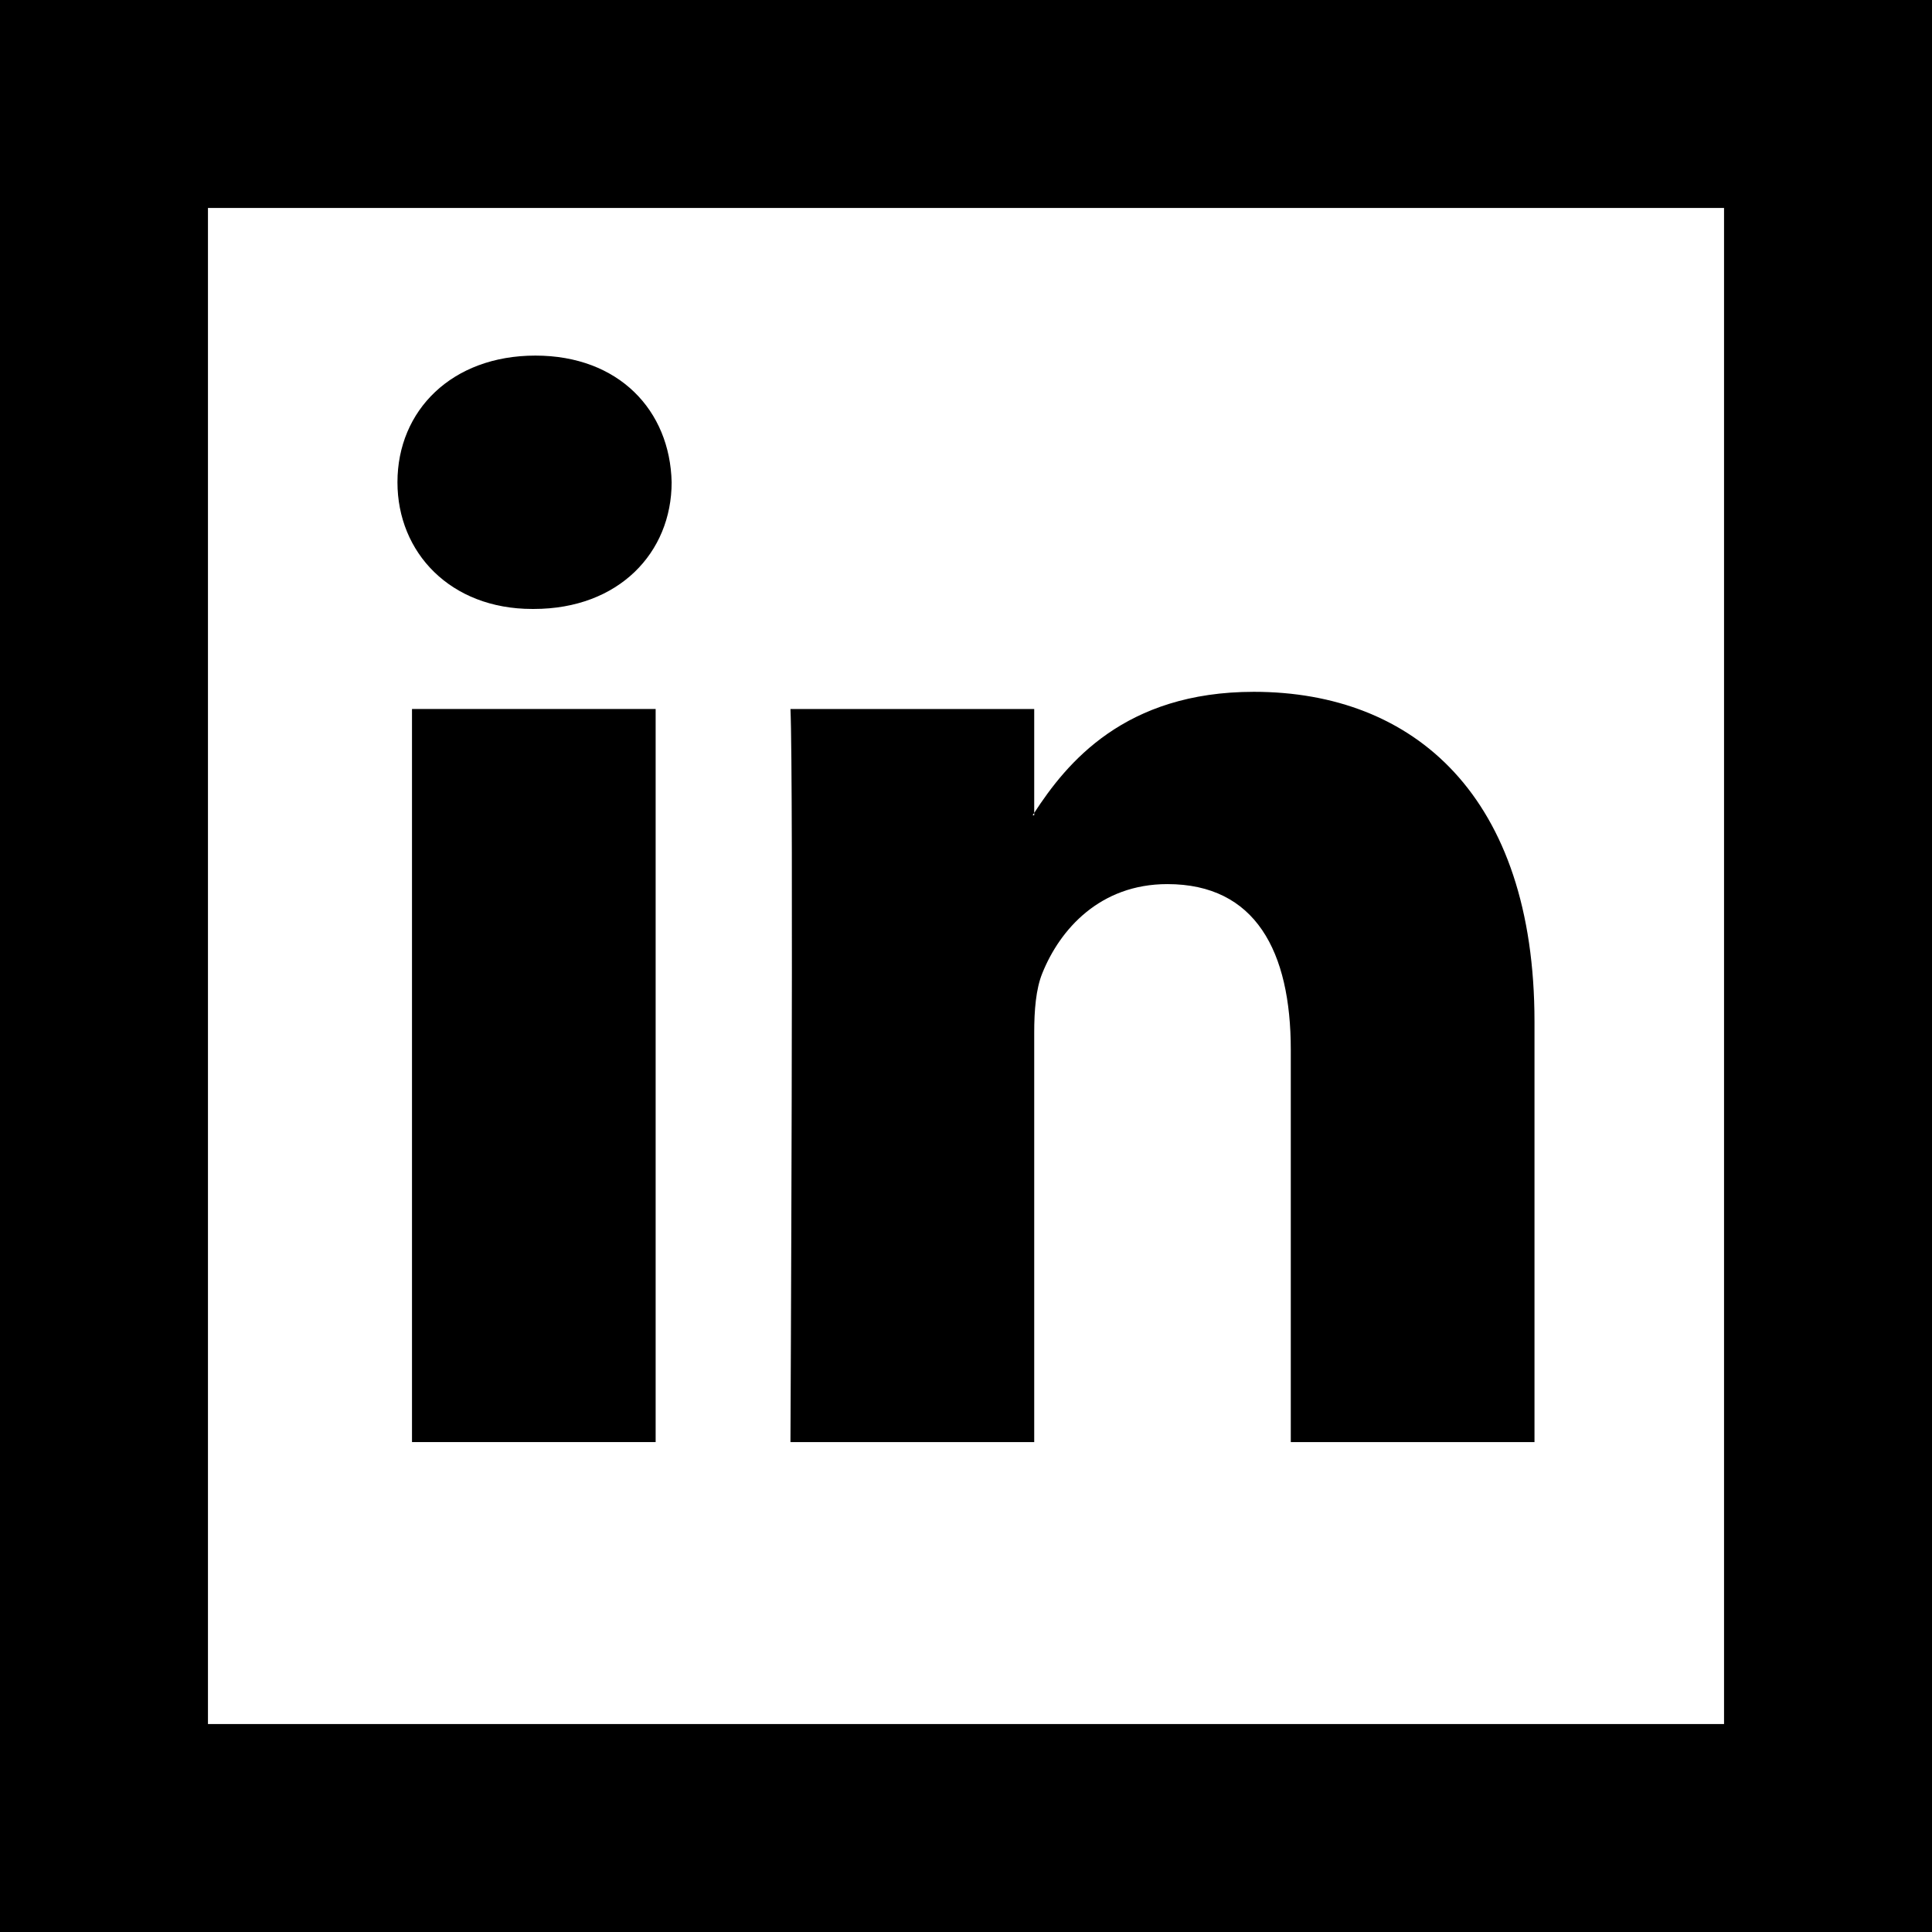
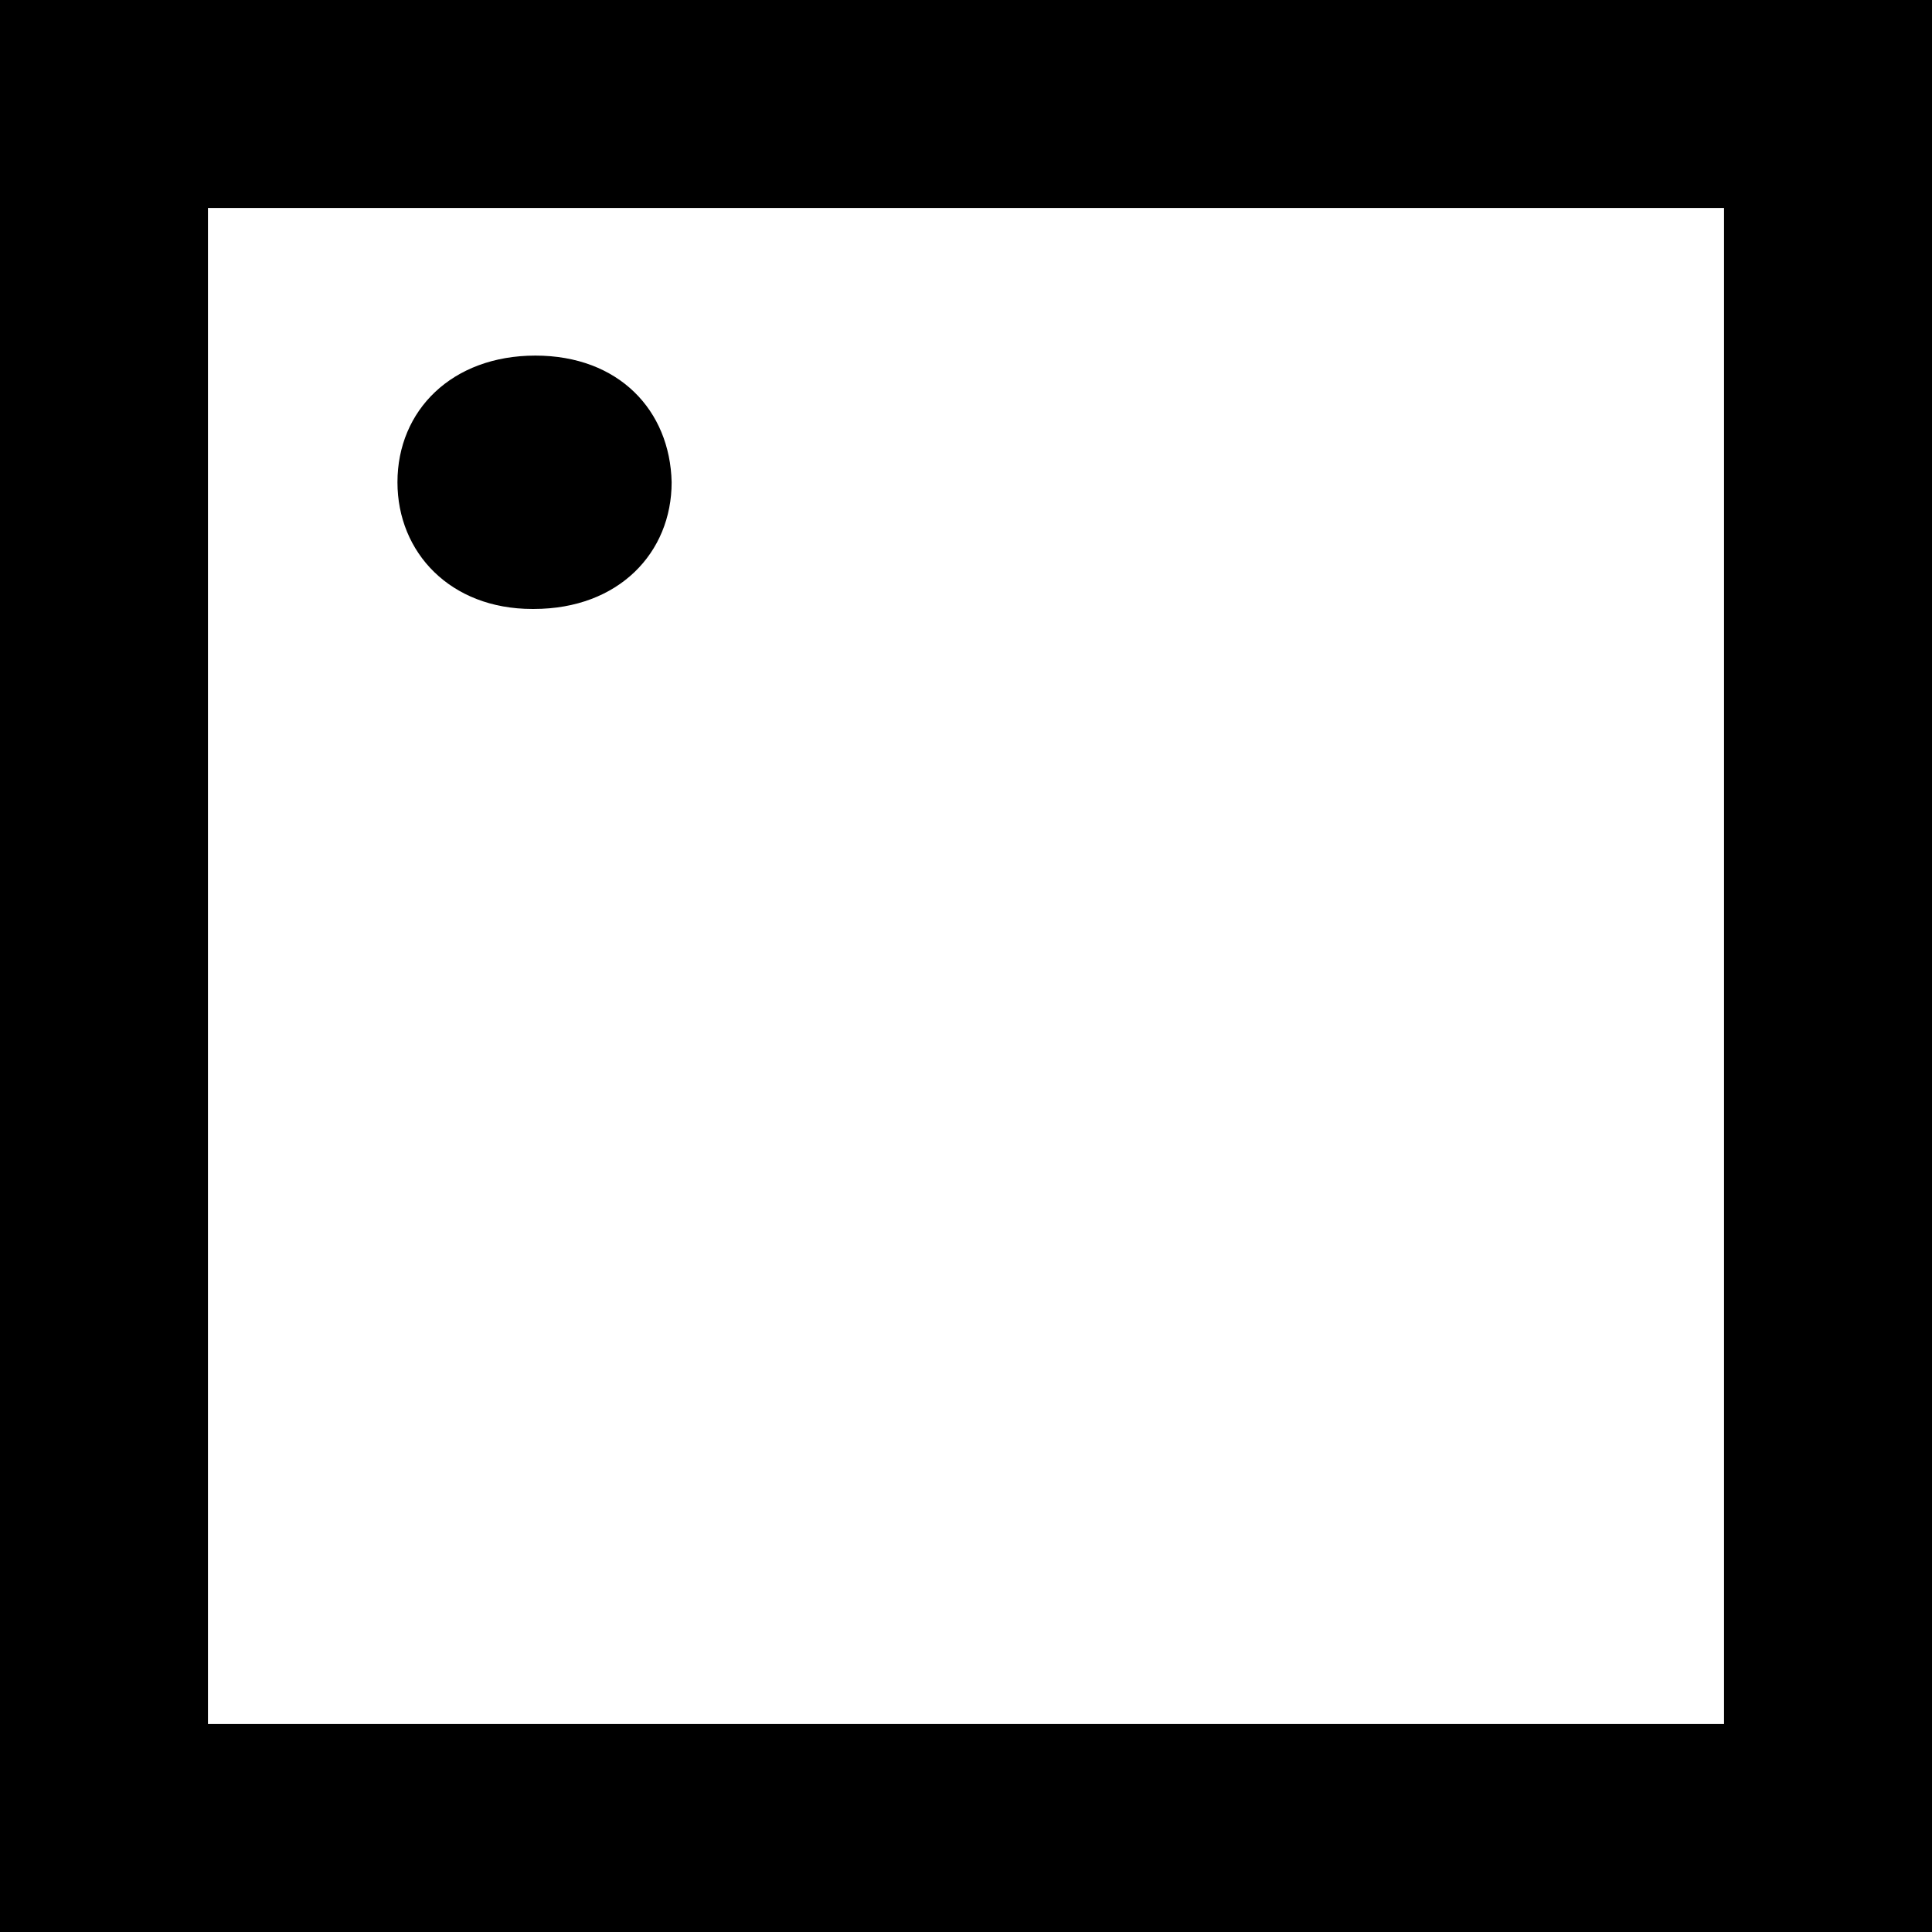
<svg xmlns="http://www.w3.org/2000/svg" version="1.1" id="Layer_1" x="0px" y="0px" width="36px" height="36px" viewBox="0 0 36 36" enable-background="new 0 0 36 36" xml:space="preserve">
  <path d="M-0.125-0.125v36.25h36.25v-36.25H-0.125z M32.125,32.125H3.875V3.875h28.25V32.125z" />
-   <rect x="7.677" y="13.211" width="4.54" height="13.66" />
-   <path d="M19.271,26.871v-7.629c0-0.41,0.031-0.814,0.151-1.107c0.328-0.817,1.074-1.661,2.33-1.661c1.643,0,2.3,1.253,2.3,3.088  v7.309h4.541v-7.834c0-4.194-2.24-6.146-5.229-6.146c-2.412,0-3.489,1.328-4.093,2.256v0.045h-0.029  c0.008-0.015,0.021-0.03,0.029-0.045v-1.936h-4.542c0.061,1.282,0,13.66,0,13.66H19.271z" />
  <path d="M9.917,11.347h0.029c1.584,0,2.569-1.049,2.569-2.361c-0.03-1.34-0.985-2.36-2.539-2.36s-2.57,1.02-2.57,2.36  C7.406,10.298,8.394,11.347,9.917,11.347z" />
</svg>